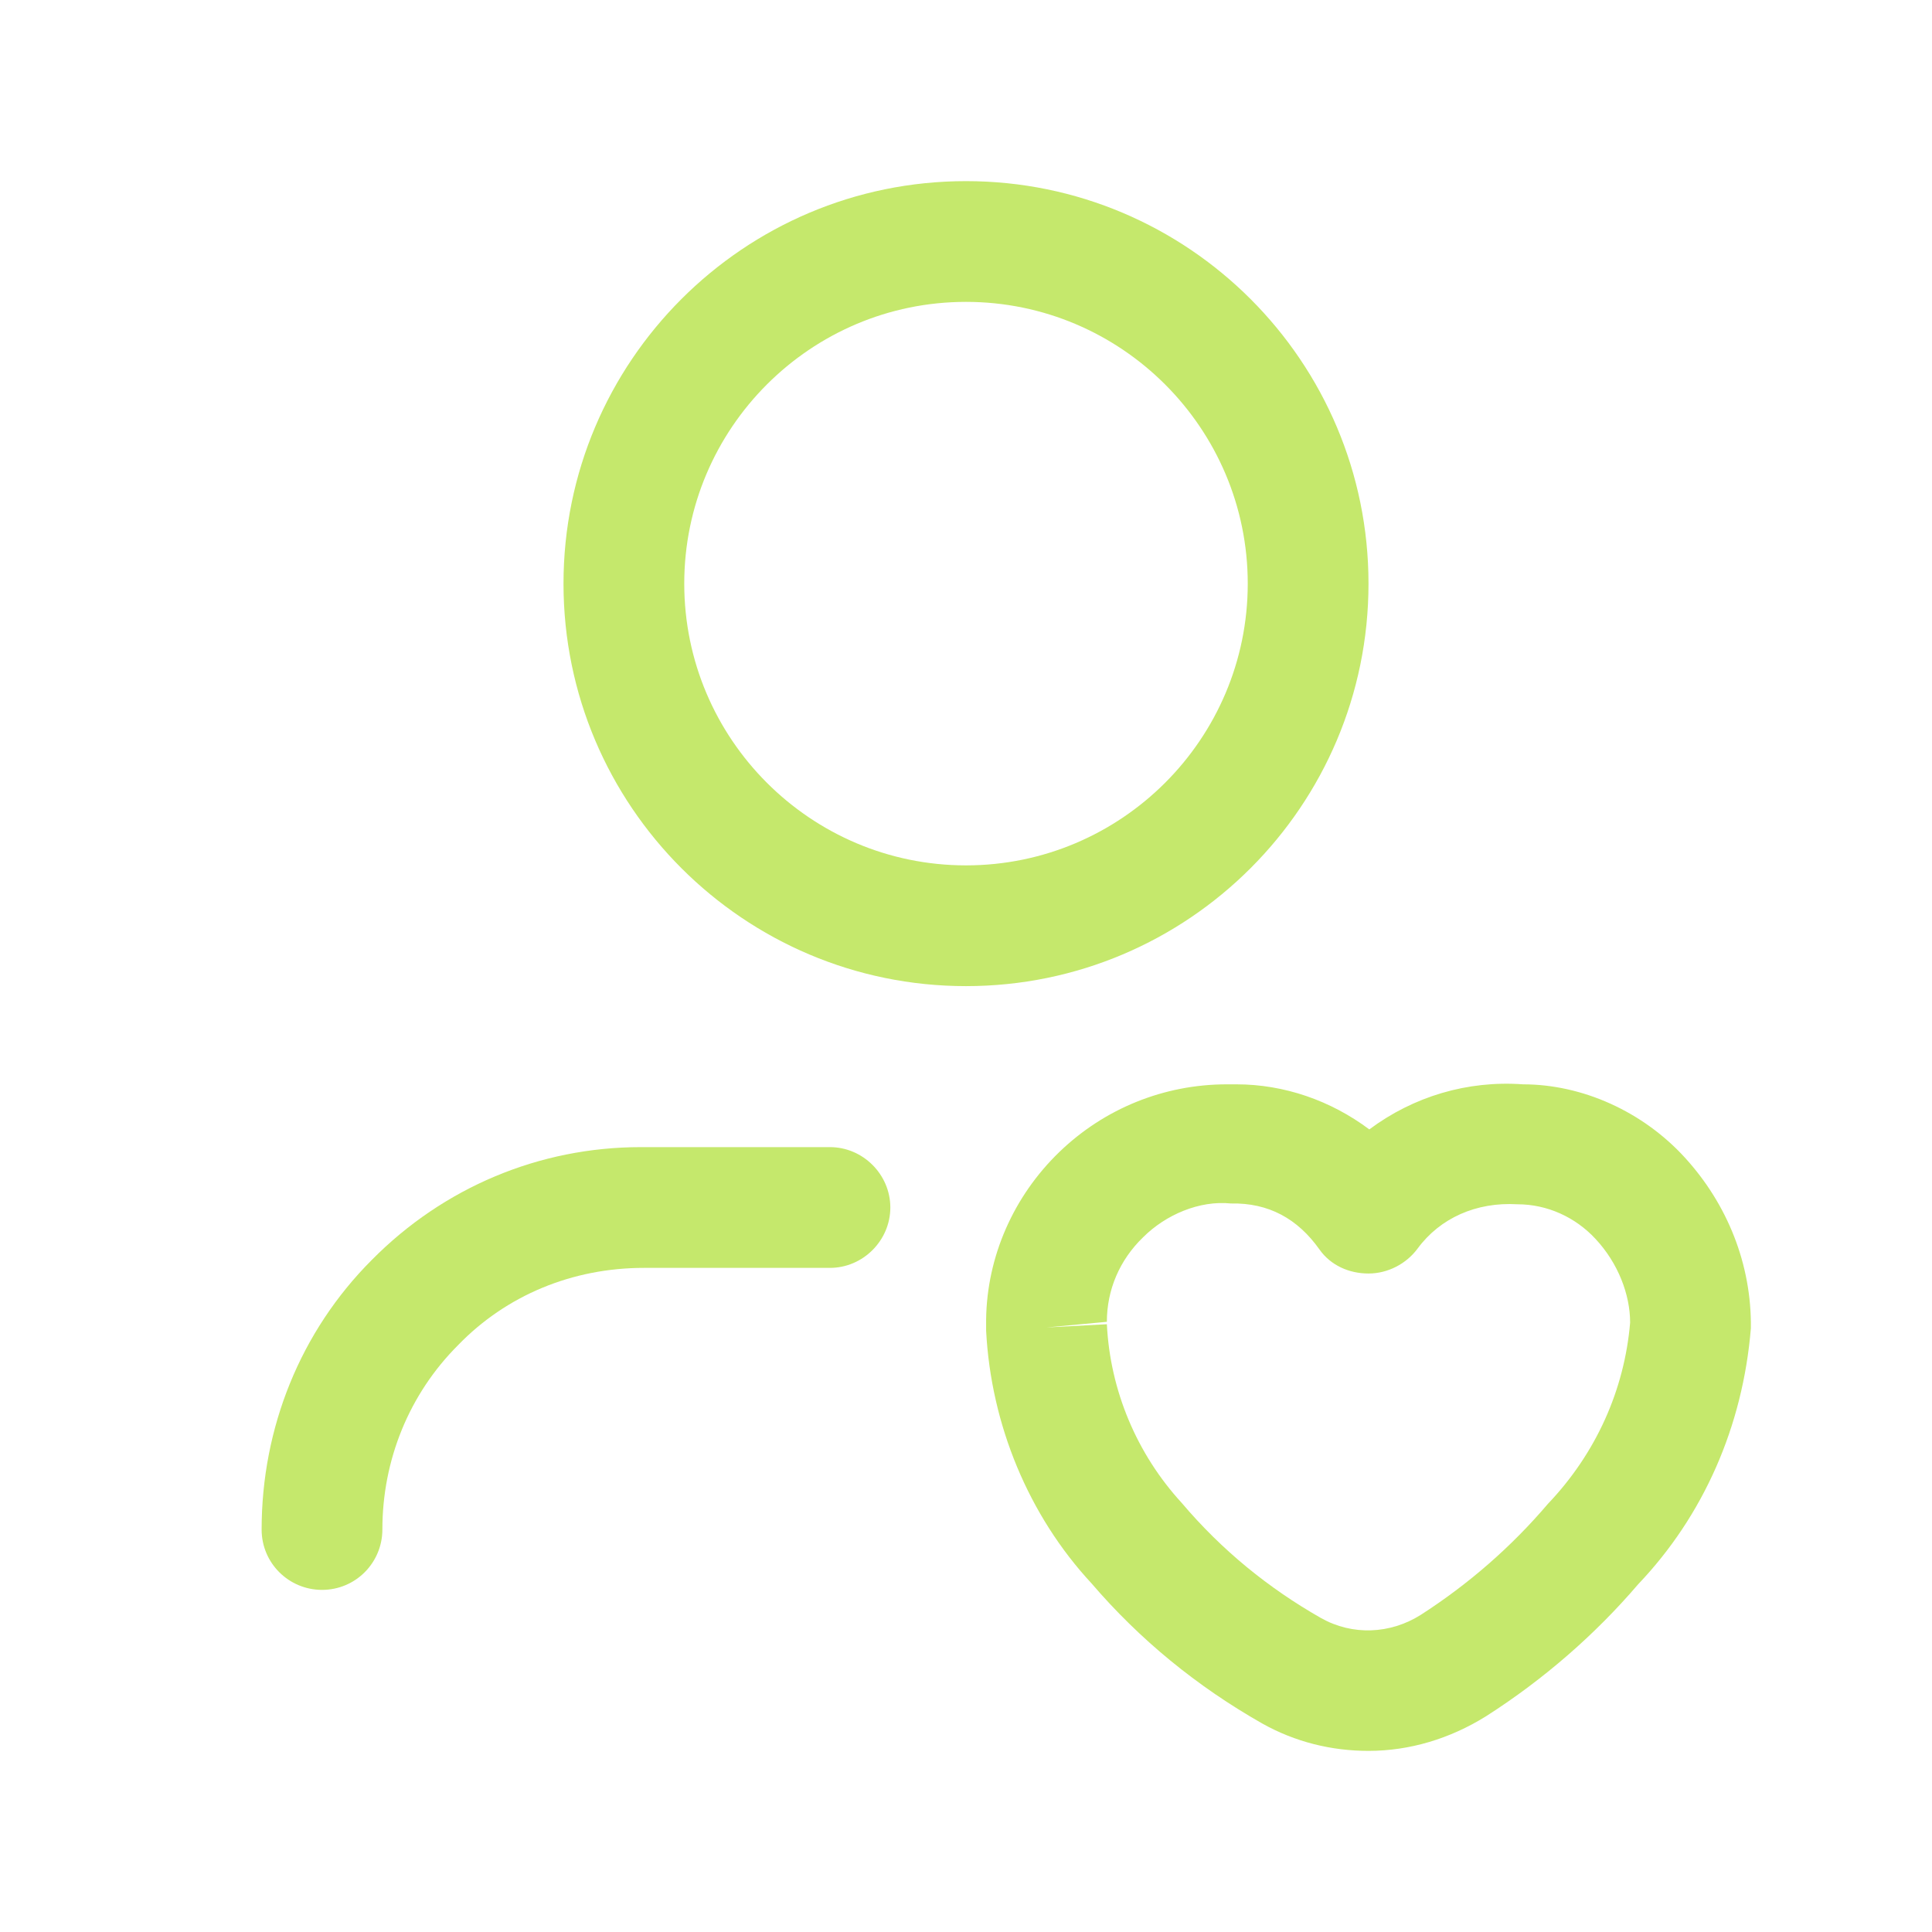
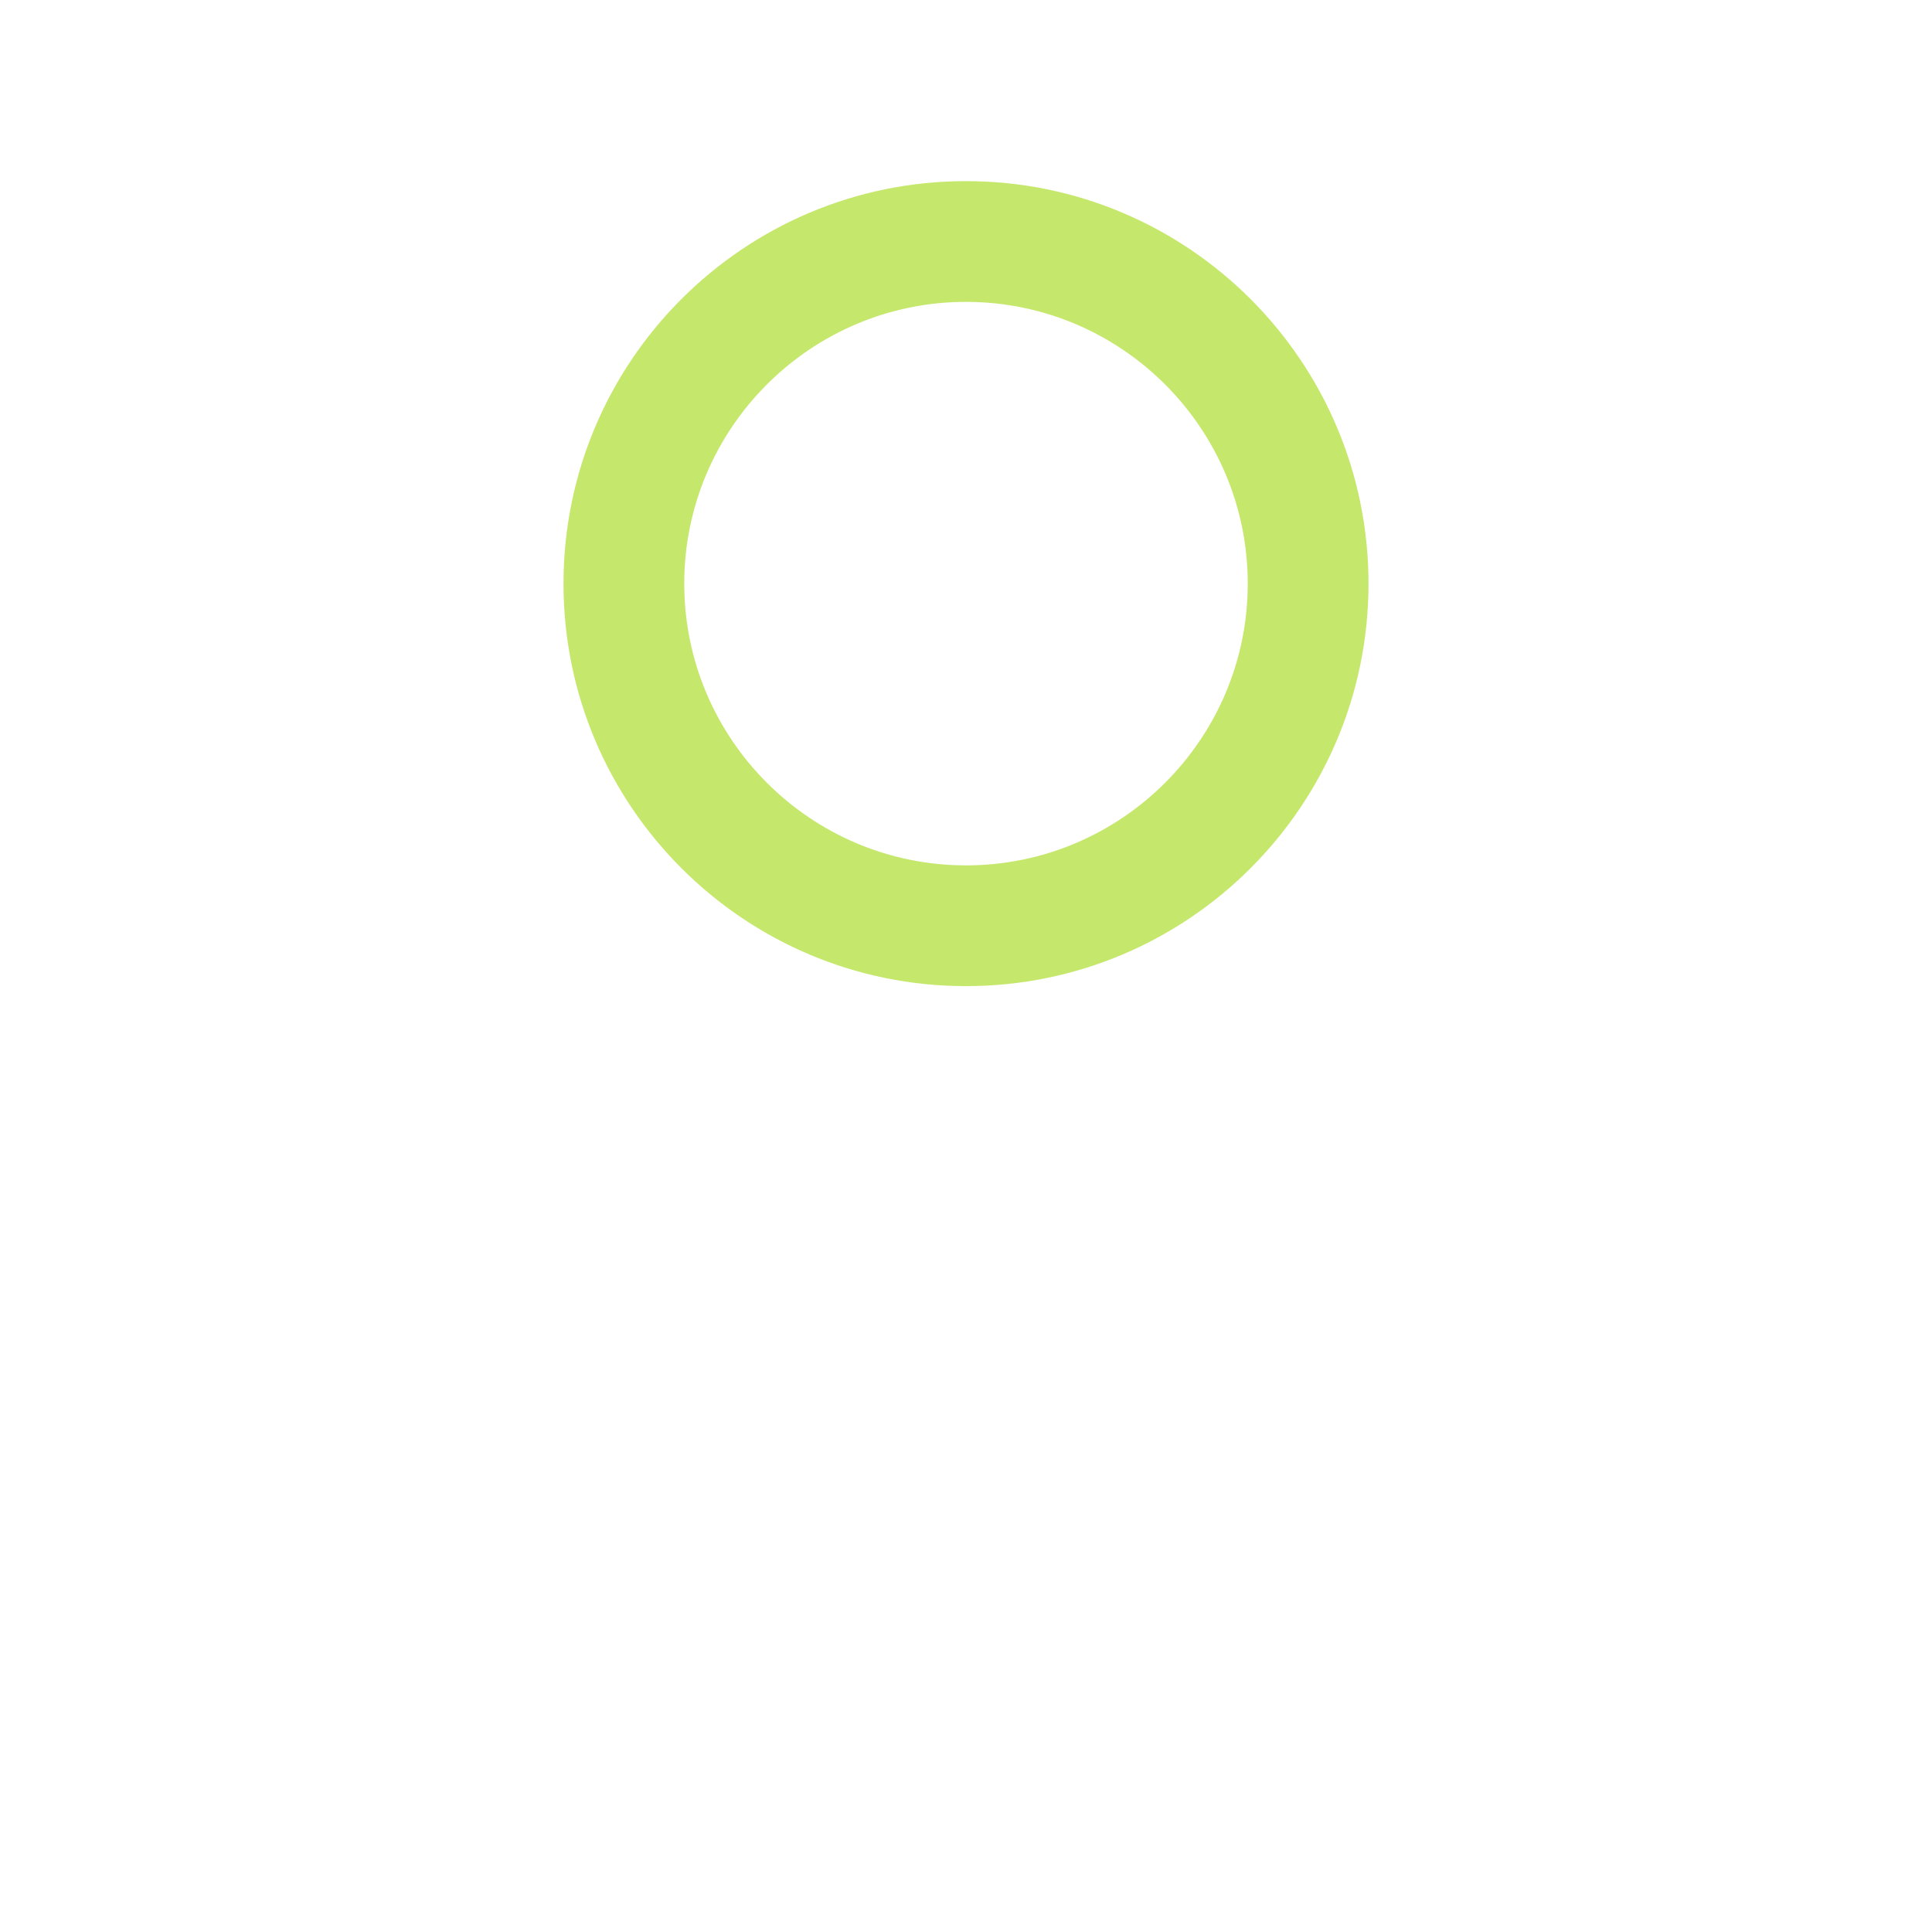
<svg xmlns="http://www.w3.org/2000/svg" id="Layer_1" data-name="Layer 1" viewBox="0 0 24 24">
  <defs>
    <style>
      .cls-1 {
        fill: #c5e86c;
        stroke-width: 0px;
      }
    </style>
  </defs>
-   <path class="cls-1" d="M4,19.75c-.41,0-.75-.33-.75-.75,0-1.26.48-2.46,1.37-3.35.89-.9,2.08-1.4,3.34-1.4h2.35c.41,0,.75.34.75.75s-.34.75-.75.75h-2.31c-.89,0-1.71.34-2.31.96-.61.61-.94,1.43-.94,2.29,0,.41-.33.75-.75.75h0Z" />
  <g id="Health-Icon">
-     <path class="cls-1" d="M17,21.75c-.46,0-.91-.11-1.32-.34-.81-.46-1.52-1.04-2.12-1.74-.78-.84-1.25-1.97-1.31-3.14h0s0-.12,0-.14c.01-.78.34-1.53.91-2.08.56-.54,1.3-.84,2.08-.84.04,0,.08,0,.12,0,.59,0,1.17.2,1.65.56.55-.41,1.22-.61,1.91-.56.74,0,1.49.34,2.01.91.53.58.83,1.33.82,2.12-.1,1.22-.59,2.33-1.4,3.18-.53.62-1.17,1.18-1.89,1.64-.45.28-.95.43-1.46.43ZM13.75,16.45c.04.82.37,1.61.93,2.22.5.59,1.08,1.06,1.73,1.43.39.22.86.2,1.24-.04.59-.38,1.12-.84,1.58-1.38.6-.63.95-1.42,1.02-2.25,0-.35-.15-.74-.43-1.04-.25-.27-.6-.43-.97-.43-.51-.03-.96.17-1.24.55-.14.19-.37.31-.61.31h0c-.24,0-.47-.1-.61-.3-.27-.38-.63-.58-1.1-.57-.39-.04-.81.14-1.09.42-.29.28-.45.65-.45,1.05l-.75.07.75-.04Z" />
-   </g>
+     </g>
  <path class="cls-1" d="M12,12.25c-2.76,0-5-2.24-5-5s2.24-5,5-5,5,2.24,5,5-2.24,5-5,5ZM12,3.75c-1.93,0-3.5,1.57-3.5,3.5s1.57,3.5,3.5,3.5,3.5-1.57,3.5-3.5-1.57-3.5-3.5-3.5Z" />
</svg>